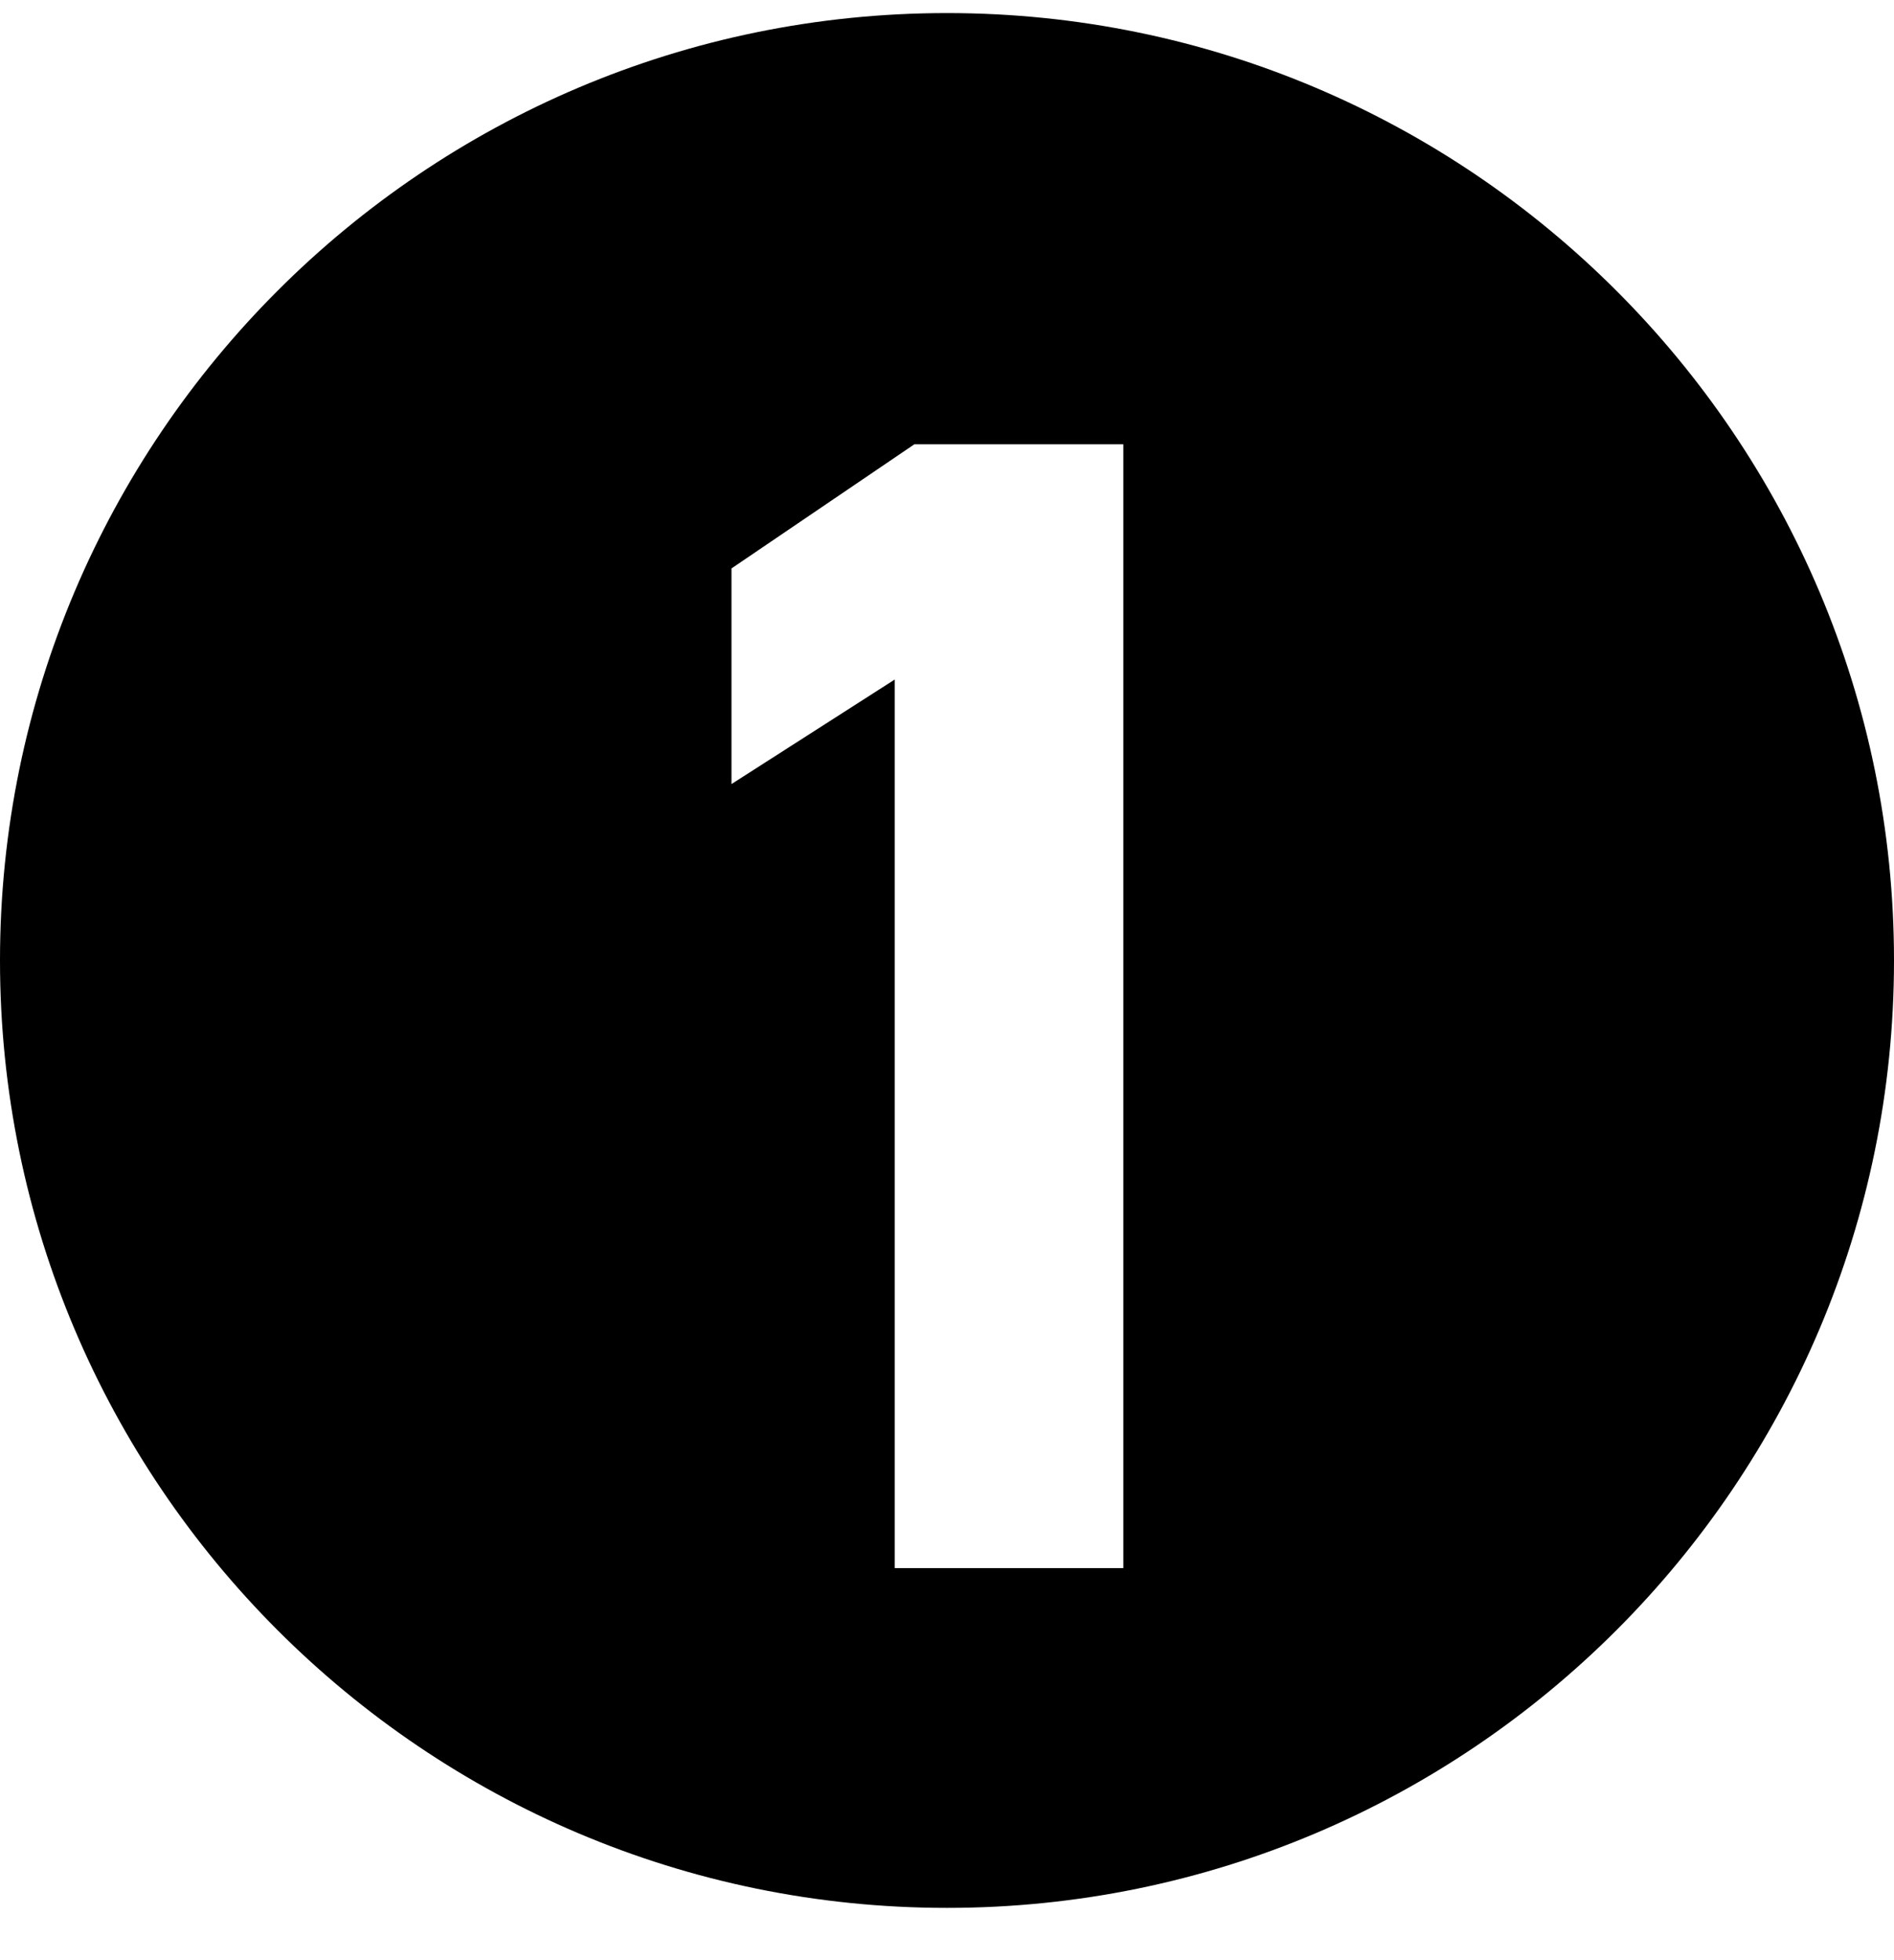
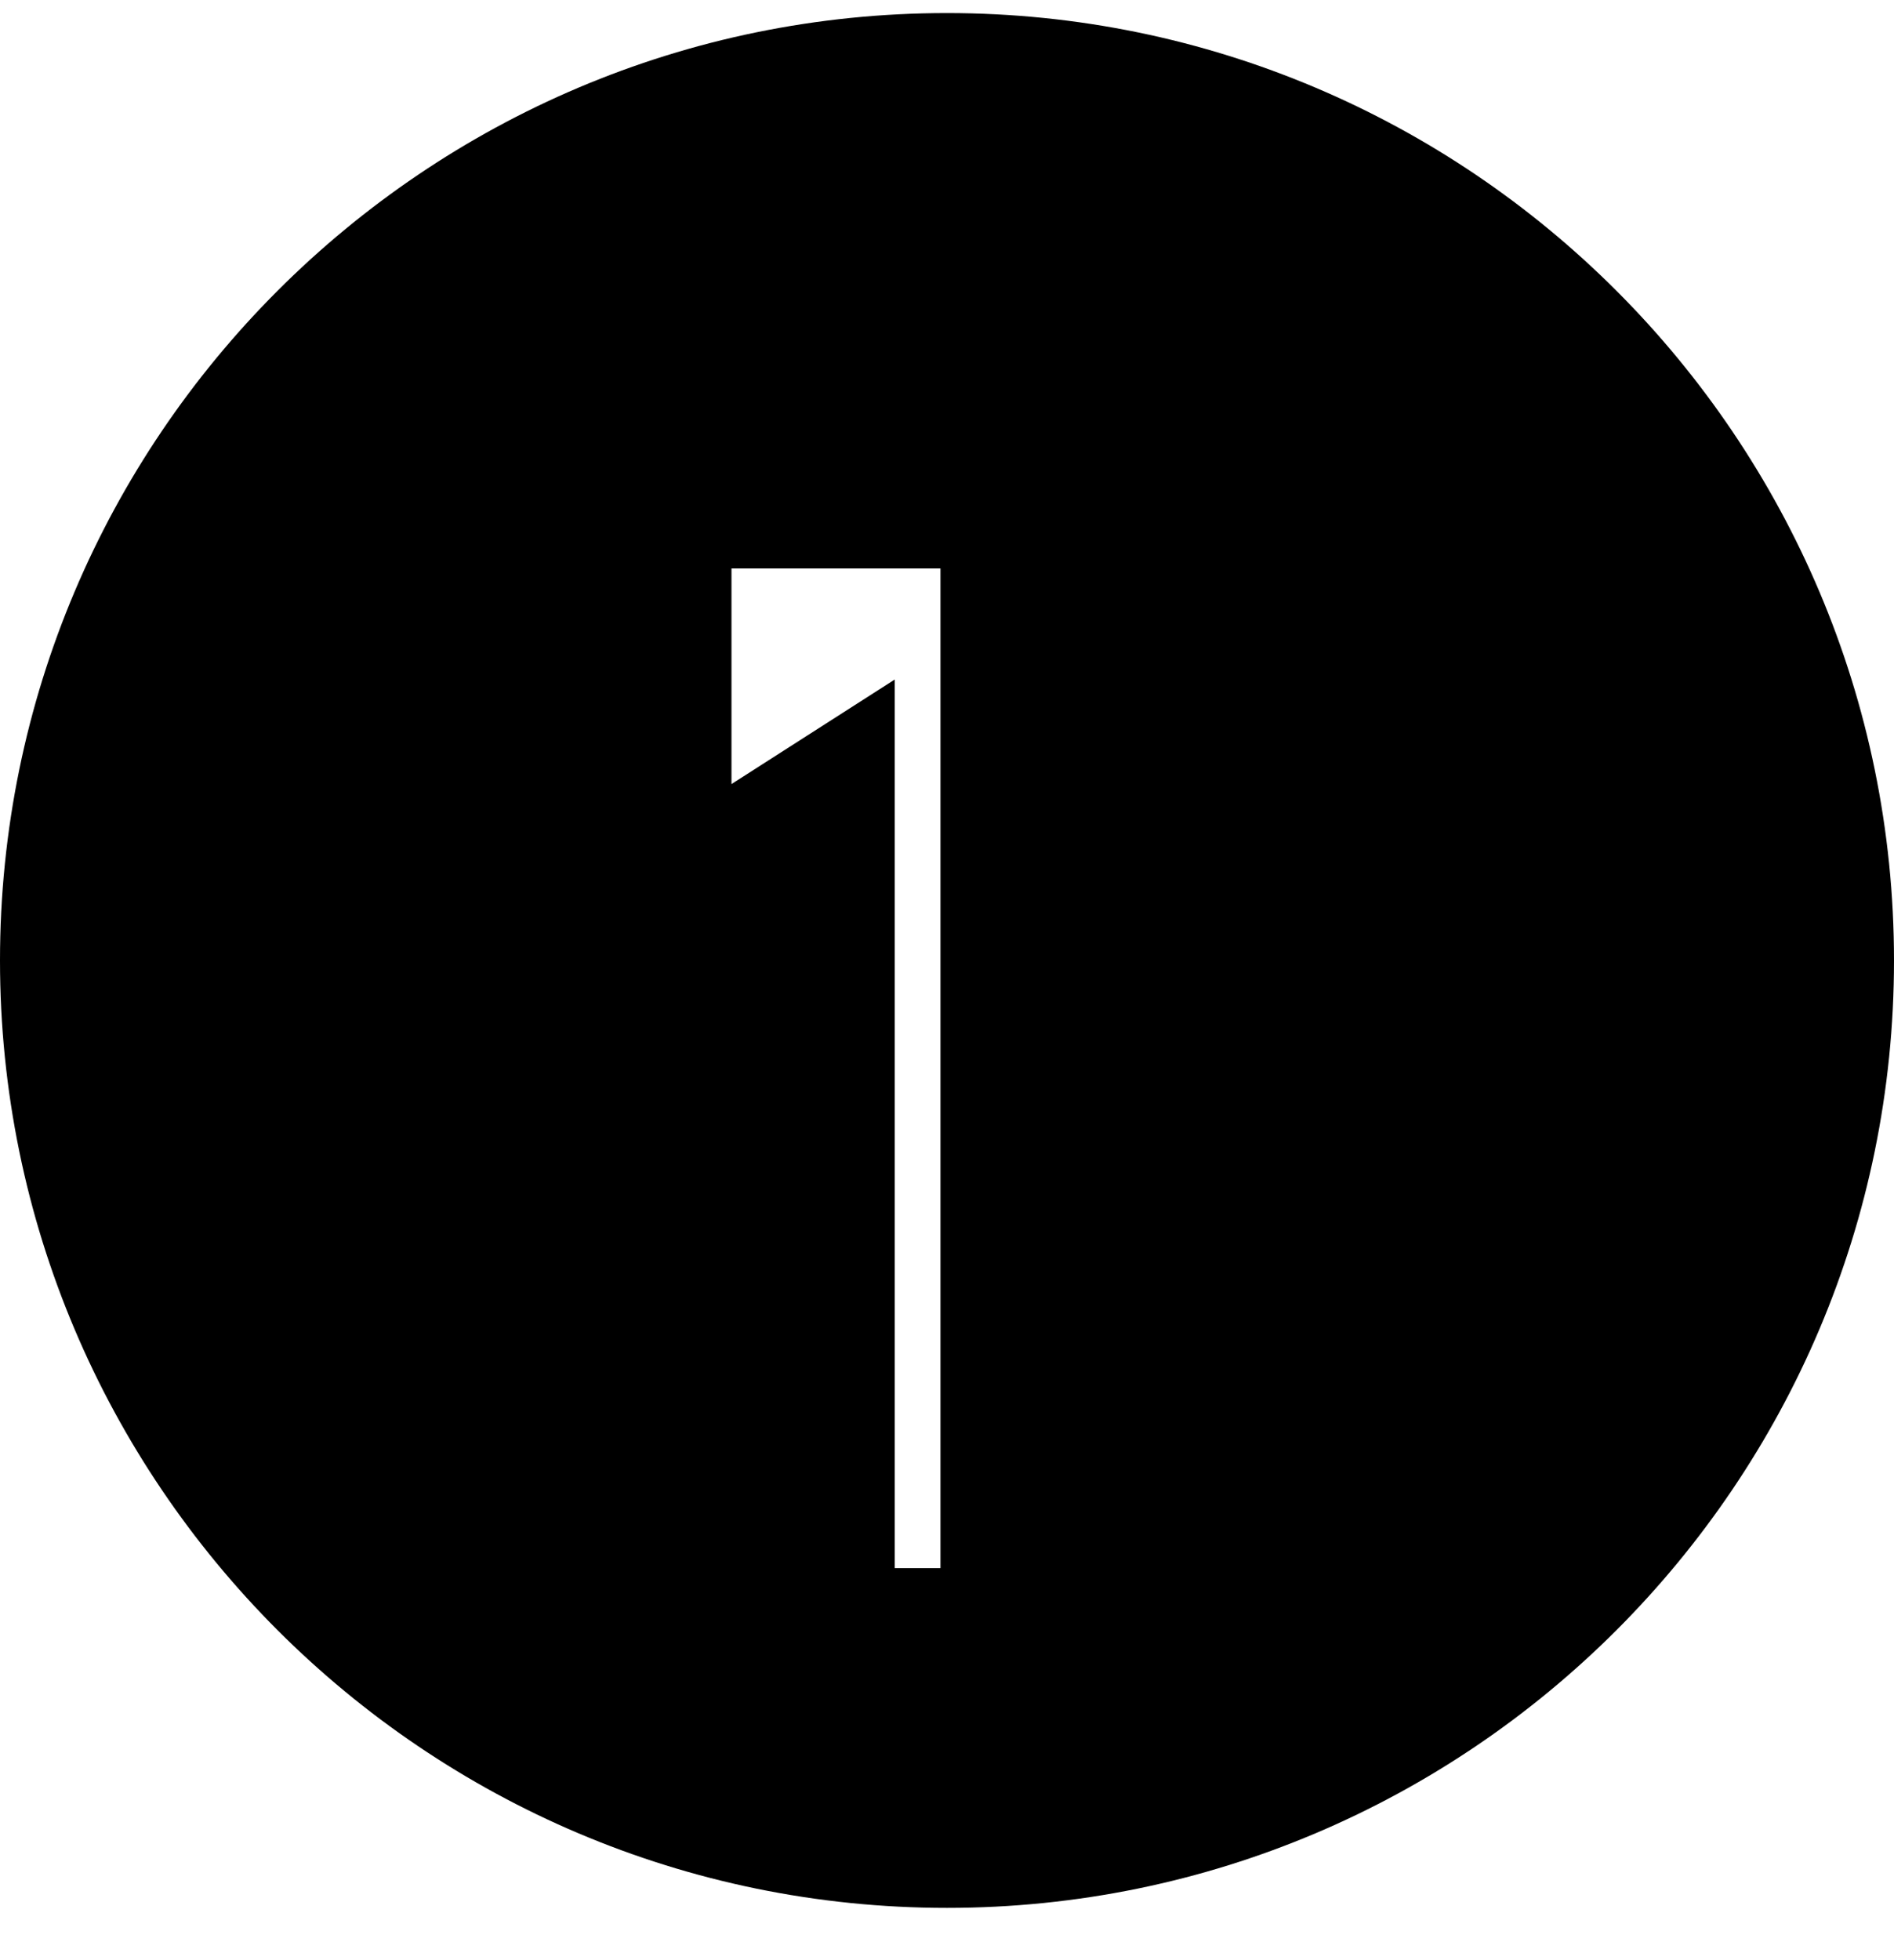
<svg xmlns="http://www.w3.org/2000/svg" version="1.1" id="Layer_1" x="0px" y="0px" viewBox="0 0 29 30" style="enable-background:new 0 0 29 30;" xml:space="preserve">
-   <path d="M14.5,0.2C6.5,0.2,0,6.7,0,14.7c0,8,6.5,14.5,14.5,14.5S29,22.7,29,14.7C29,6.7,22.5,0.2,14.5,0.2z M17.2,24h-3.5V10.4  L11.2,12V8.7L14,6.8h3.2V24z" />
+   <path d="M14.5,0.2C6.5,0.2,0,6.7,0,14.7c0,8,6.5,14.5,14.5,14.5S29,22.7,29,14.7C29,6.7,22.5,0.2,14.5,0.2z M17.2,24h-3.5V10.4  L11.2,12V8.7h3.2V24z" />
</svg>